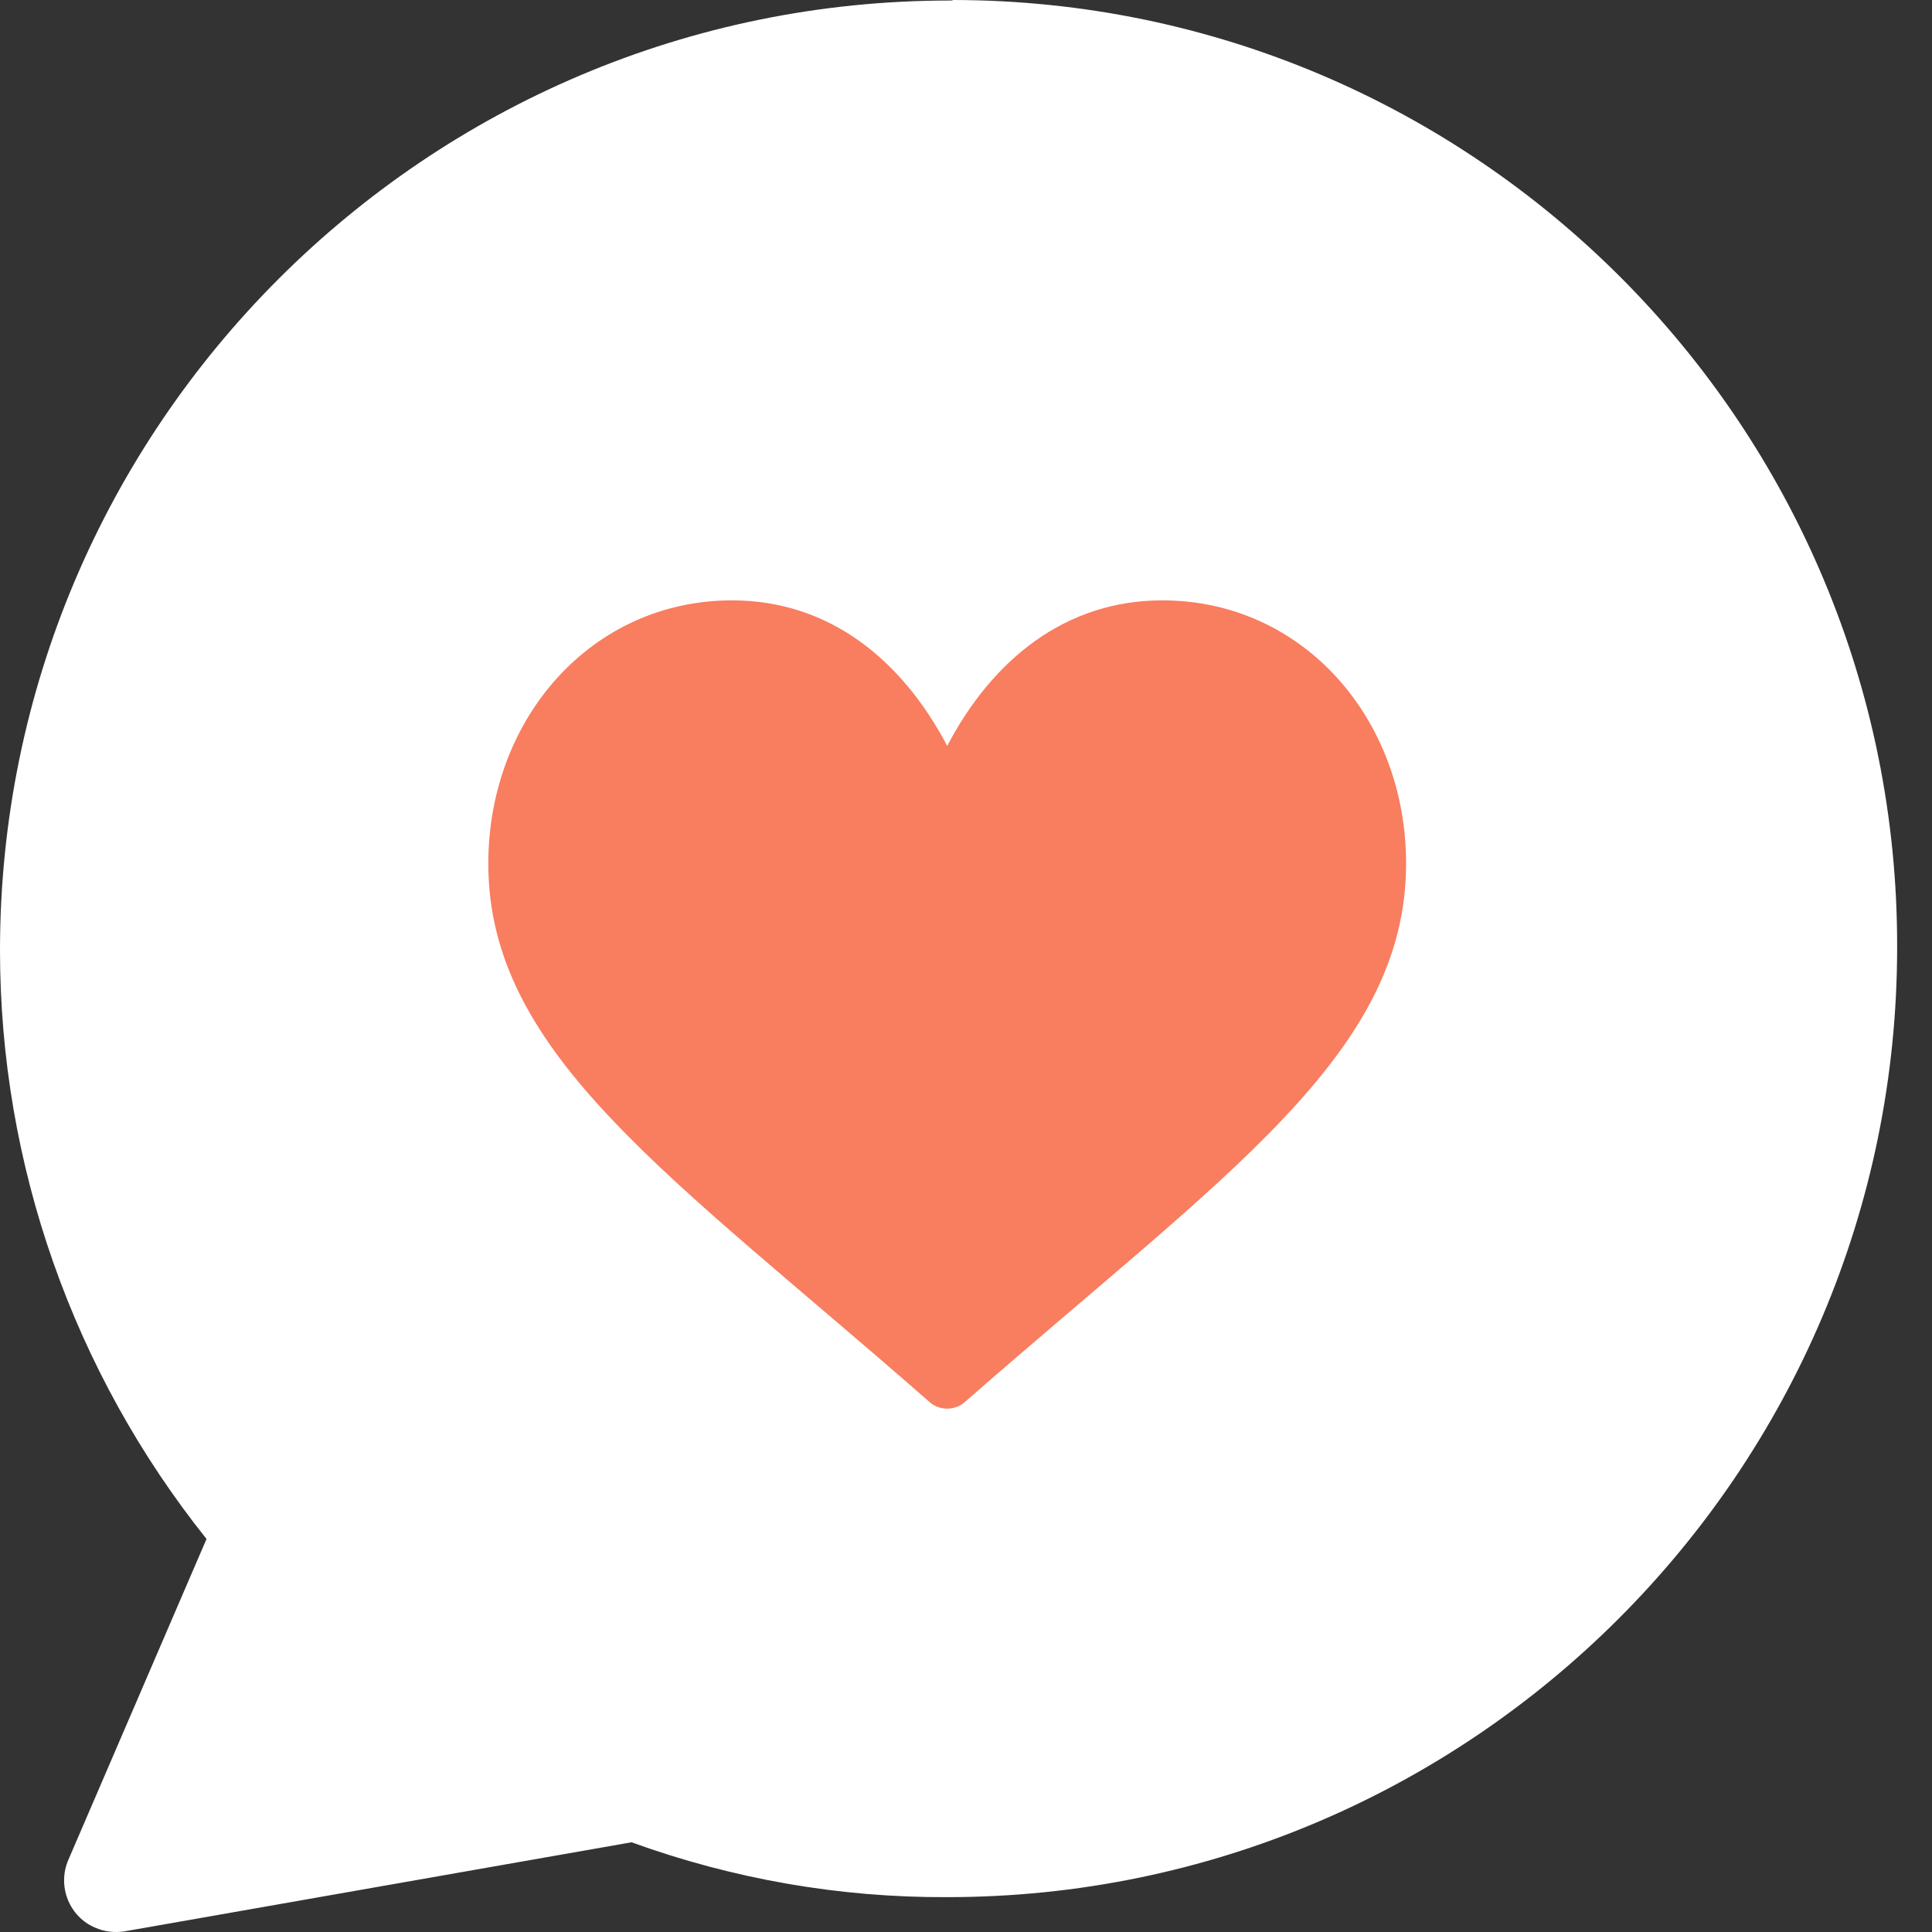
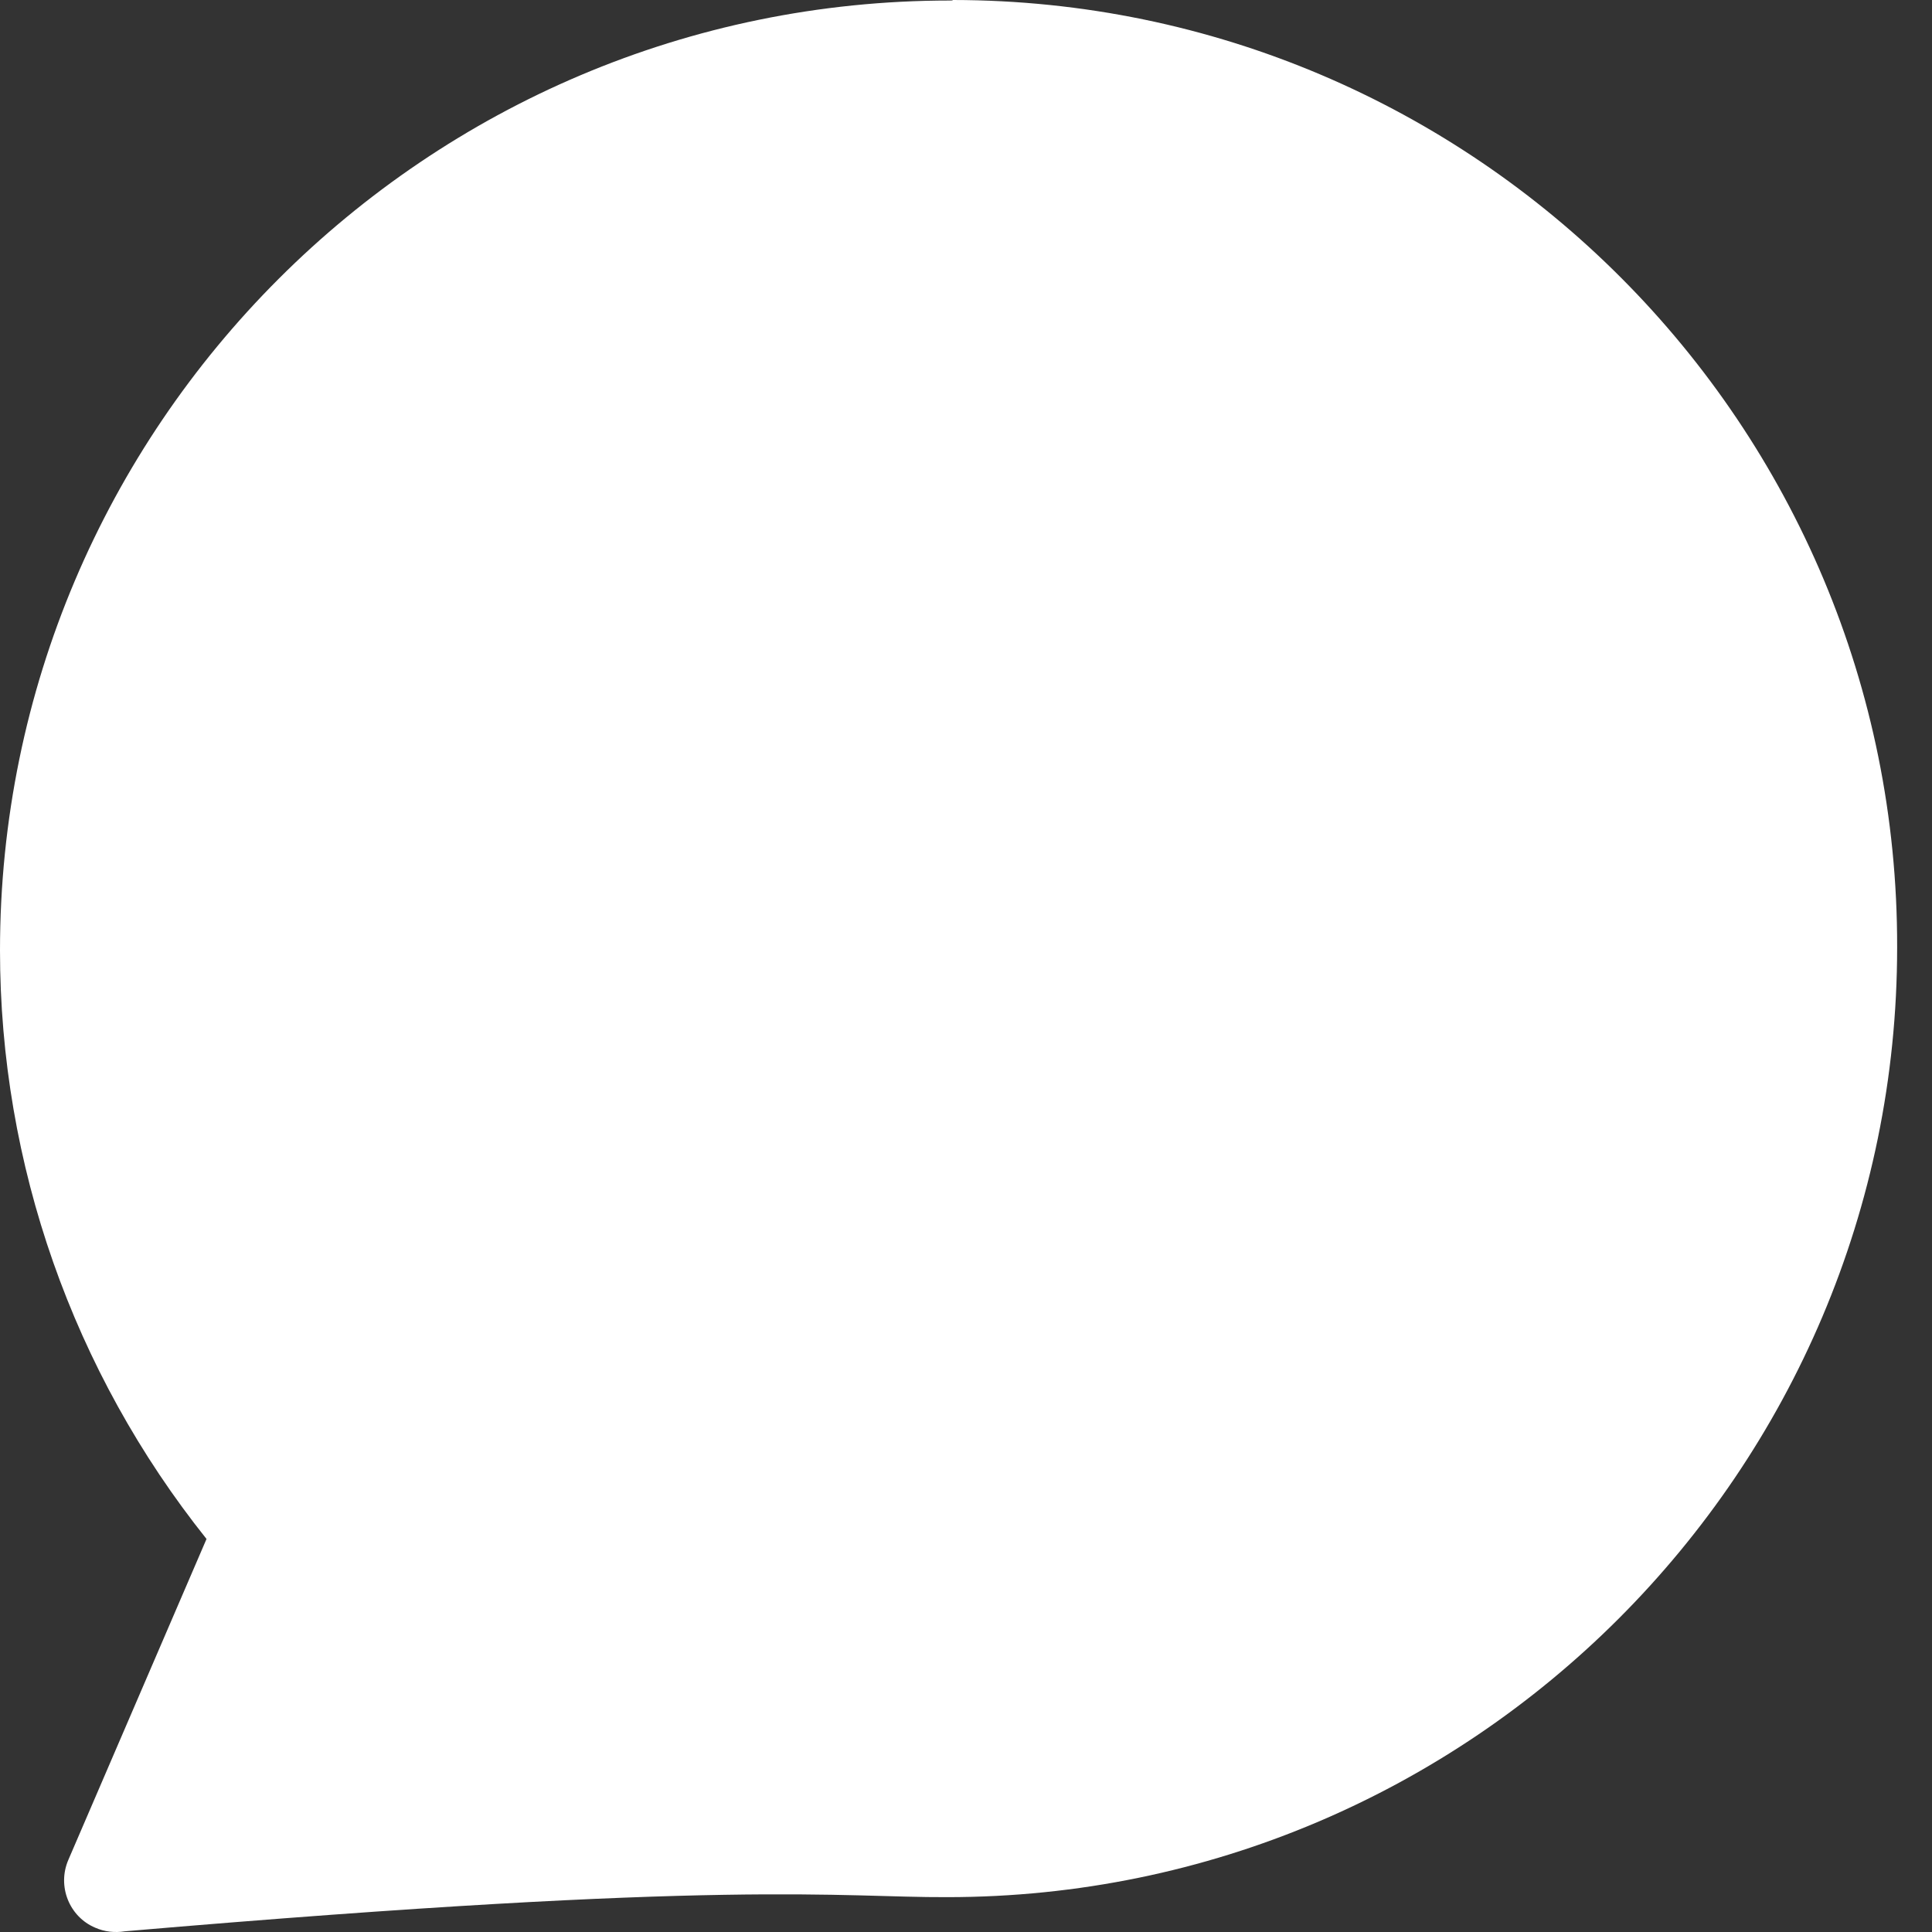
<svg xmlns="http://www.w3.org/2000/svg" width="48" height="48" viewBox="0 0 48 48" fill="none">
  <rect x="0" y="0" width="48" height="48" fill="#333333" stroke="none" />
-   <path d="M23.599 0.013C10.584 0.013 0 10.597 0 23.612C0 28.924 1.813 34.081 5.131 38.235L1.698 46.208C1.415 46.864 1.723 47.623 2.366 47.893C2.598 47.996 2.855 48.022 3.099 47.983L15.69 45.771C18.211 46.684 20.86 47.147 23.535 47.134C36.55 47.134 47.134 36.55 47.134 23.535C47.16 10.559 36.653 0.013 23.676 0C23.663 0.013 23.638 0.013 23.599 0.013Z" fill="white" />
-   <path d="M23.093 34.832C16.661 29.193 12.132 26.206 12.132 21.455C12.132 17.862 14.688 14.916 18.188 14.916C20.618 14.916 22.42 16.411 23.533 18.532C24.645 16.411 26.448 14.916 28.877 14.916C32.378 14.916 34.934 17.862 34.934 21.455C34.934 26.205 30.41 29.188 23.973 34.832C23.72 35.053 23.344 35.053 23.093 34.832Z" fill="#F97D5F" />
+   <path d="M23.599 0.013C10.584 0.013 0 10.597 0 23.612C0 28.924 1.813 34.081 5.131 38.235L1.698 46.208C1.415 46.864 1.723 47.623 2.366 47.893C2.598 47.996 2.855 48.022 3.099 47.983C18.211 46.684 20.86 47.147 23.535 47.134C36.55 47.134 47.134 36.55 47.134 23.535C47.16 10.559 36.653 0.013 23.676 0C23.663 0.013 23.638 0.013 23.599 0.013Z" fill="white" />
</svg>